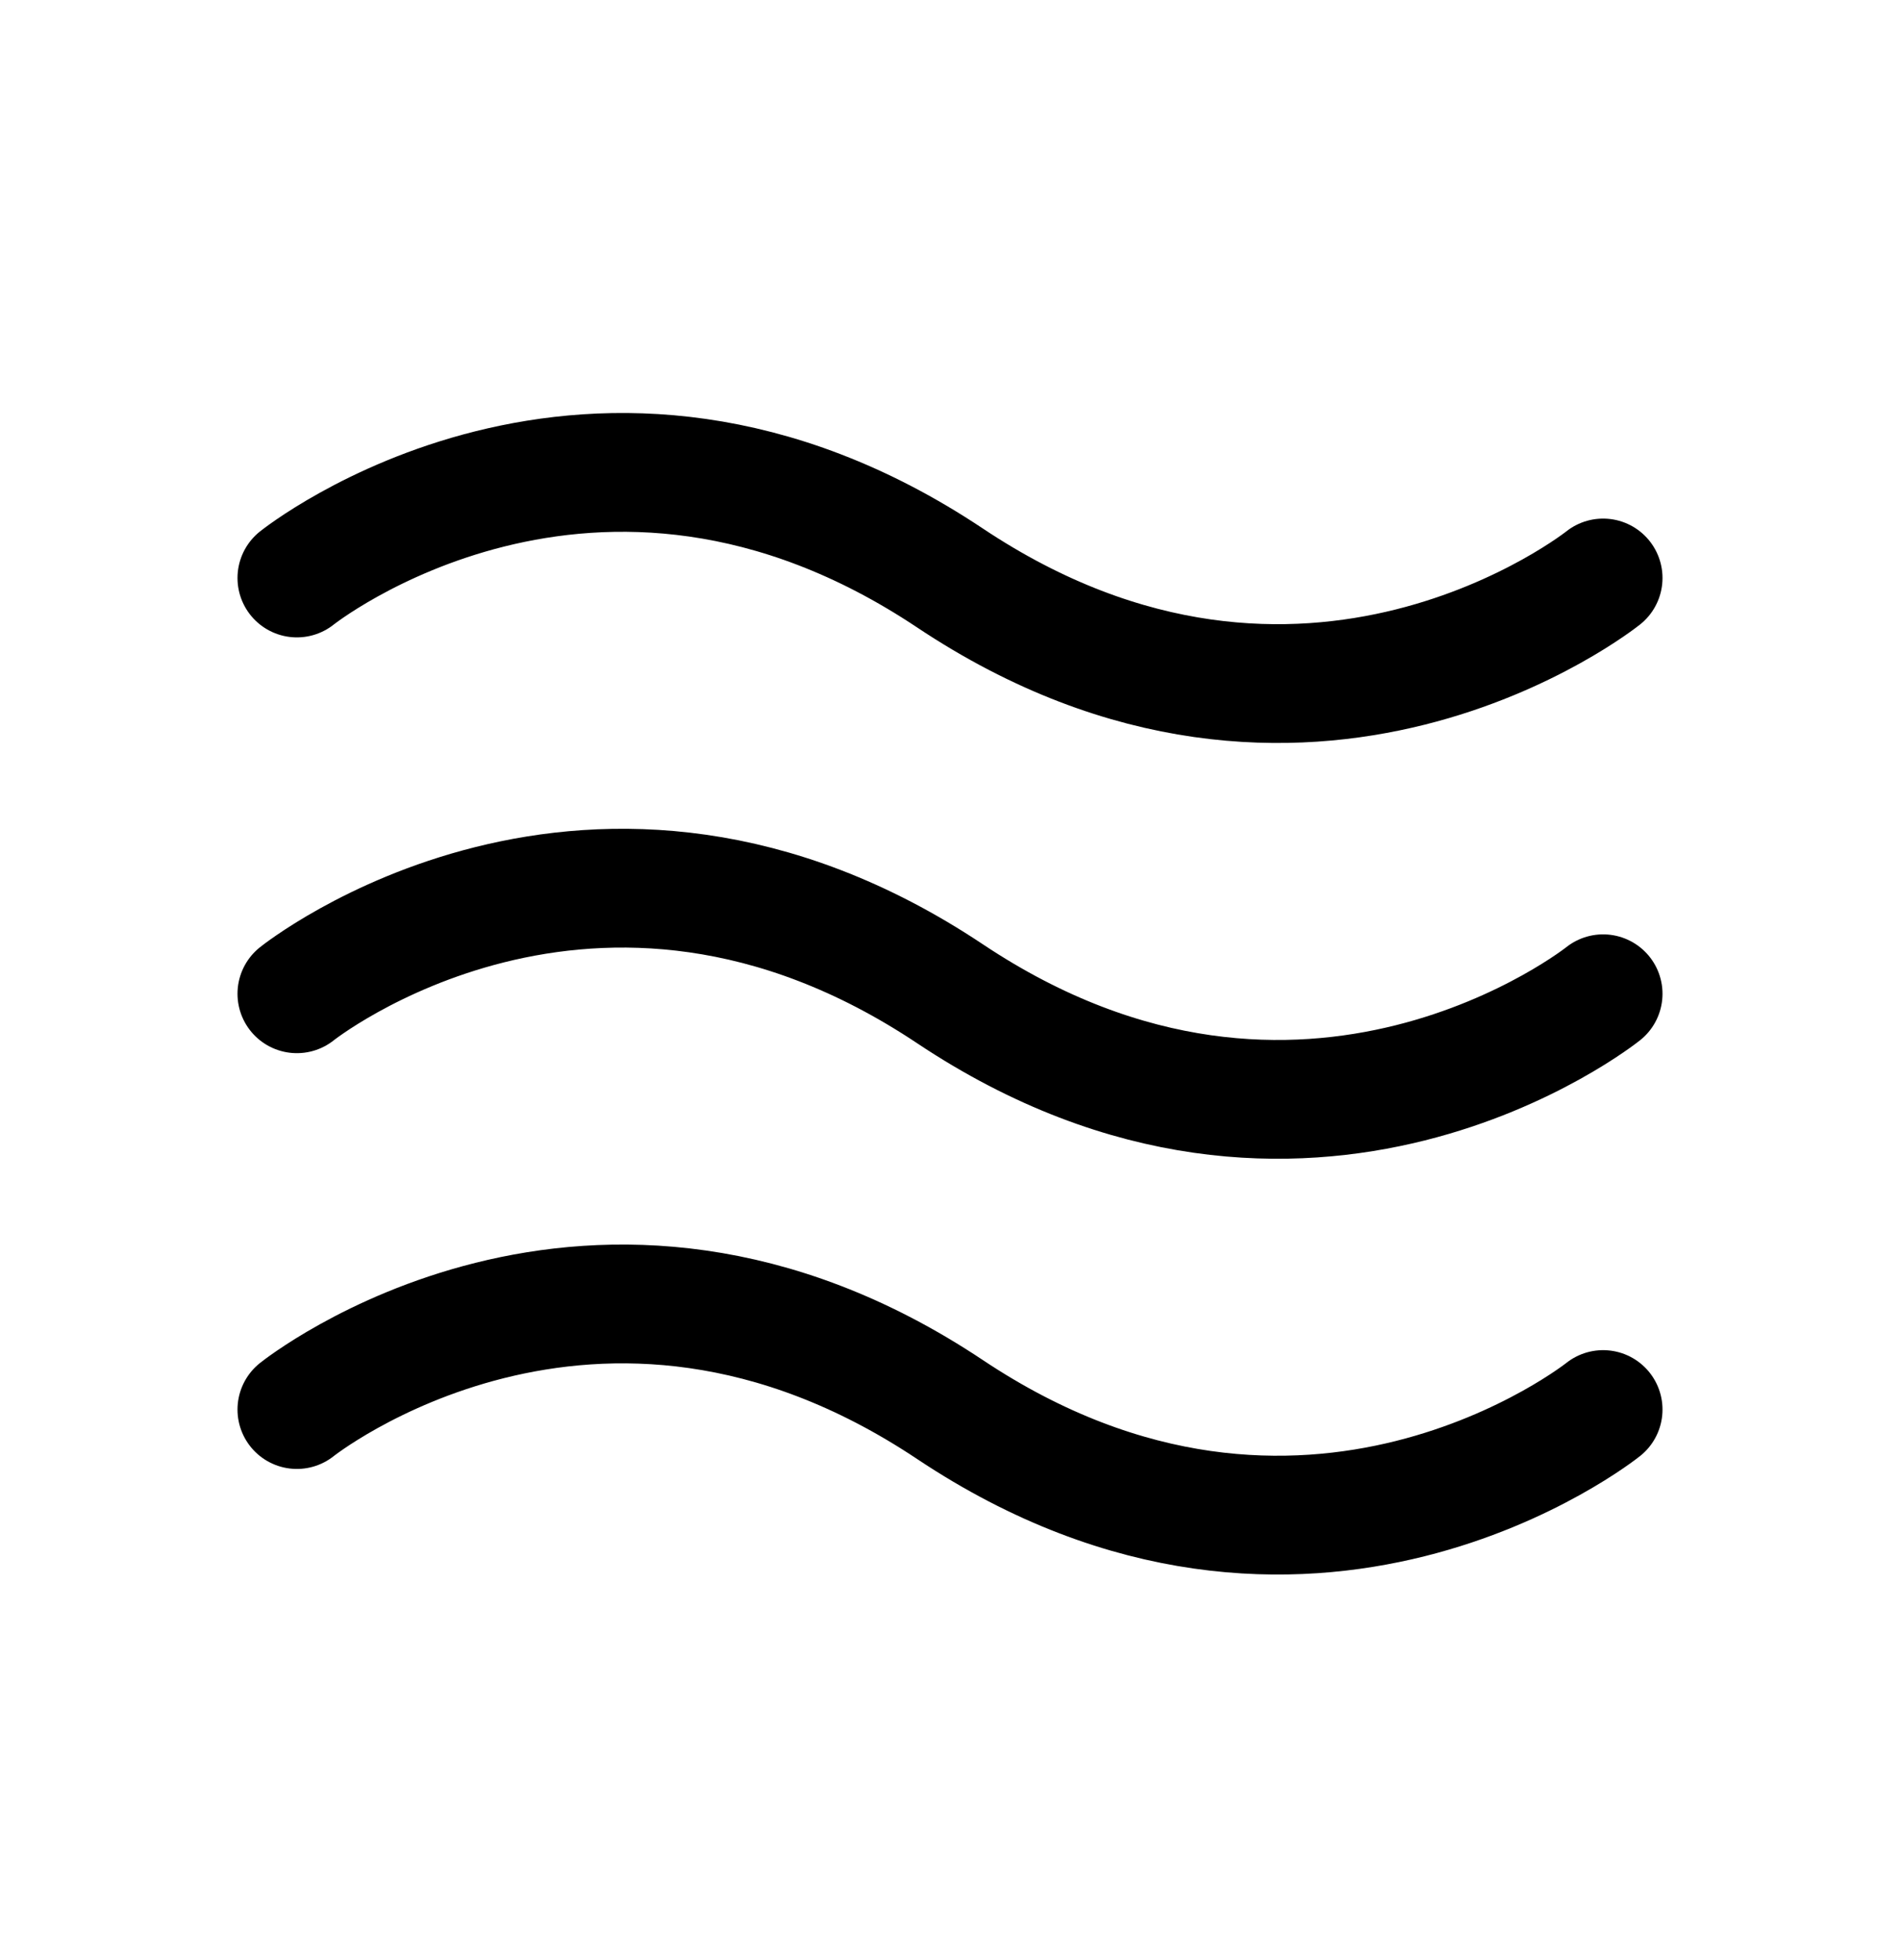
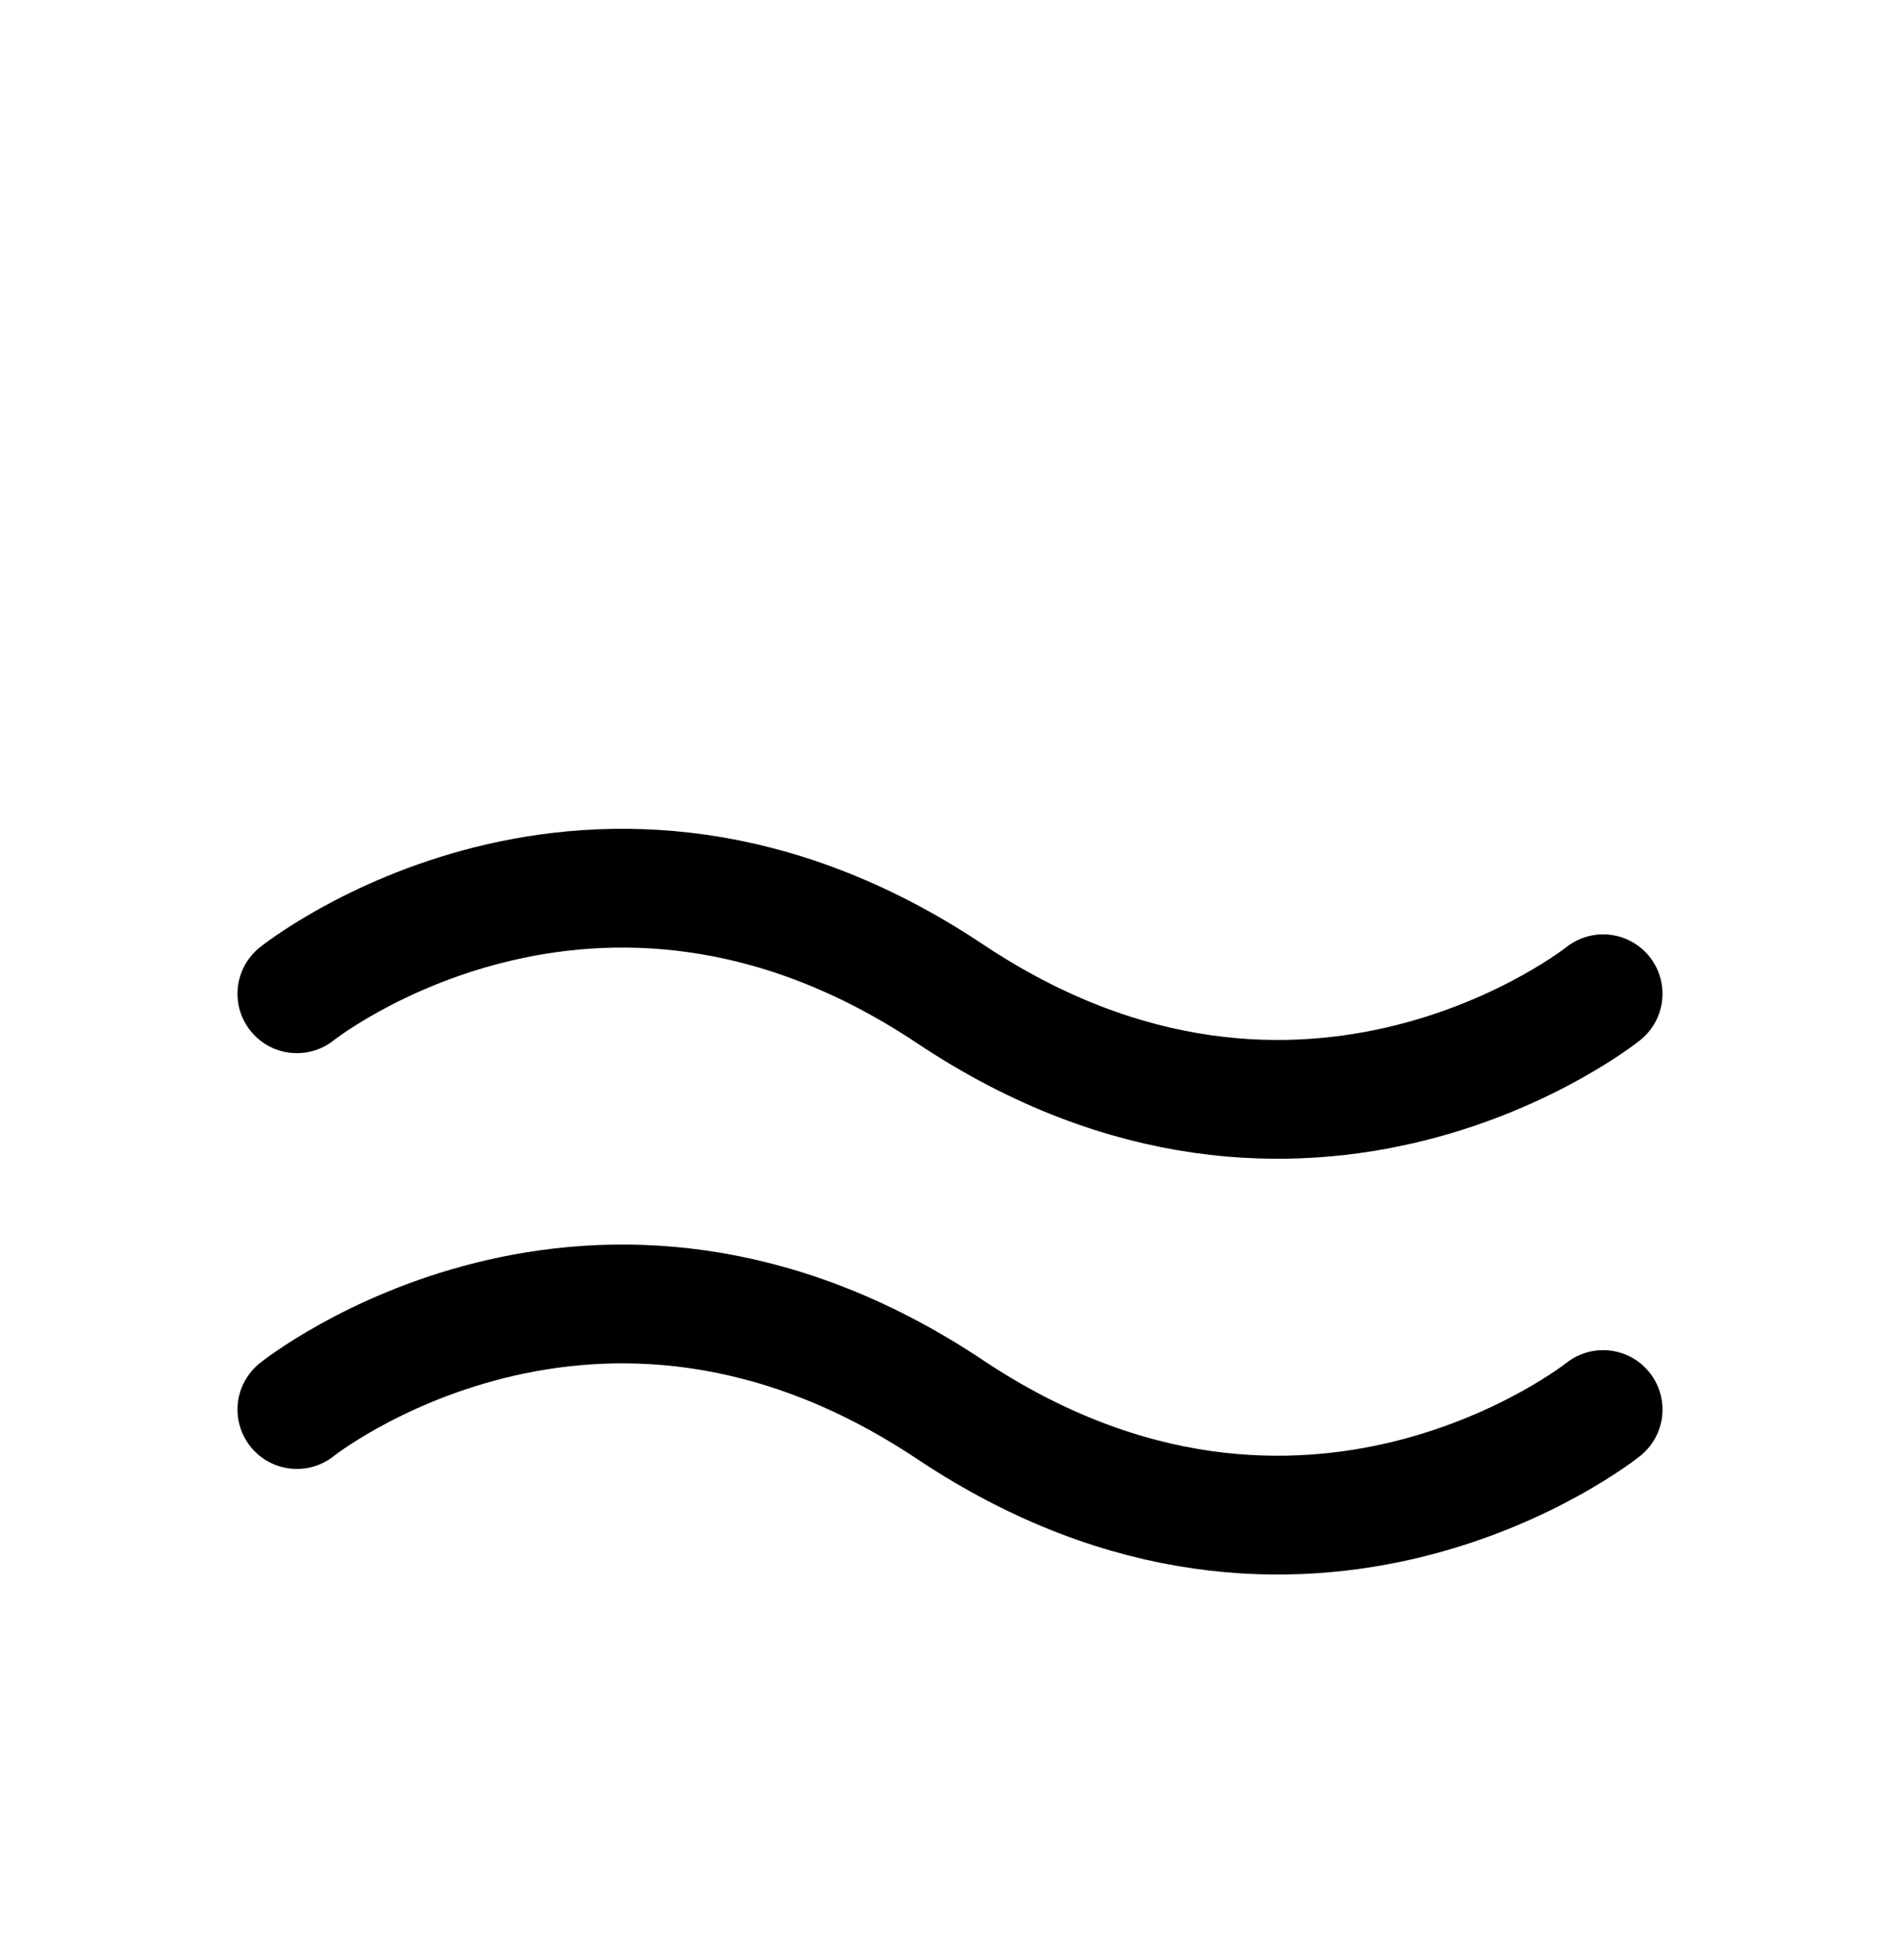
<svg xmlns="http://www.w3.org/2000/svg" fill="none" viewBox="0 0 32 33" height="33" width="32">
-   <path stroke-linejoin="round" stroke-linecap="round" stroke-width="2" stroke="black" d="M5 9.731C5 9.731 10 5.731 16 9.731C22 13.731 27 9.731 27 9.731" />
  <path stroke-linejoin="round" stroke-linecap="round" stroke-width="2" stroke="black" d="M5 16.731C5 16.731 10 12.731 16 16.731C22 20.731 27 16.731 27 16.731" />
  <path stroke-linejoin="round" stroke-linecap="round" stroke-width="2" stroke="black" d="M5 23.731C5 23.731 10 19.731 16 23.731C22 27.731 27 23.731 27 23.731" />
</svg>